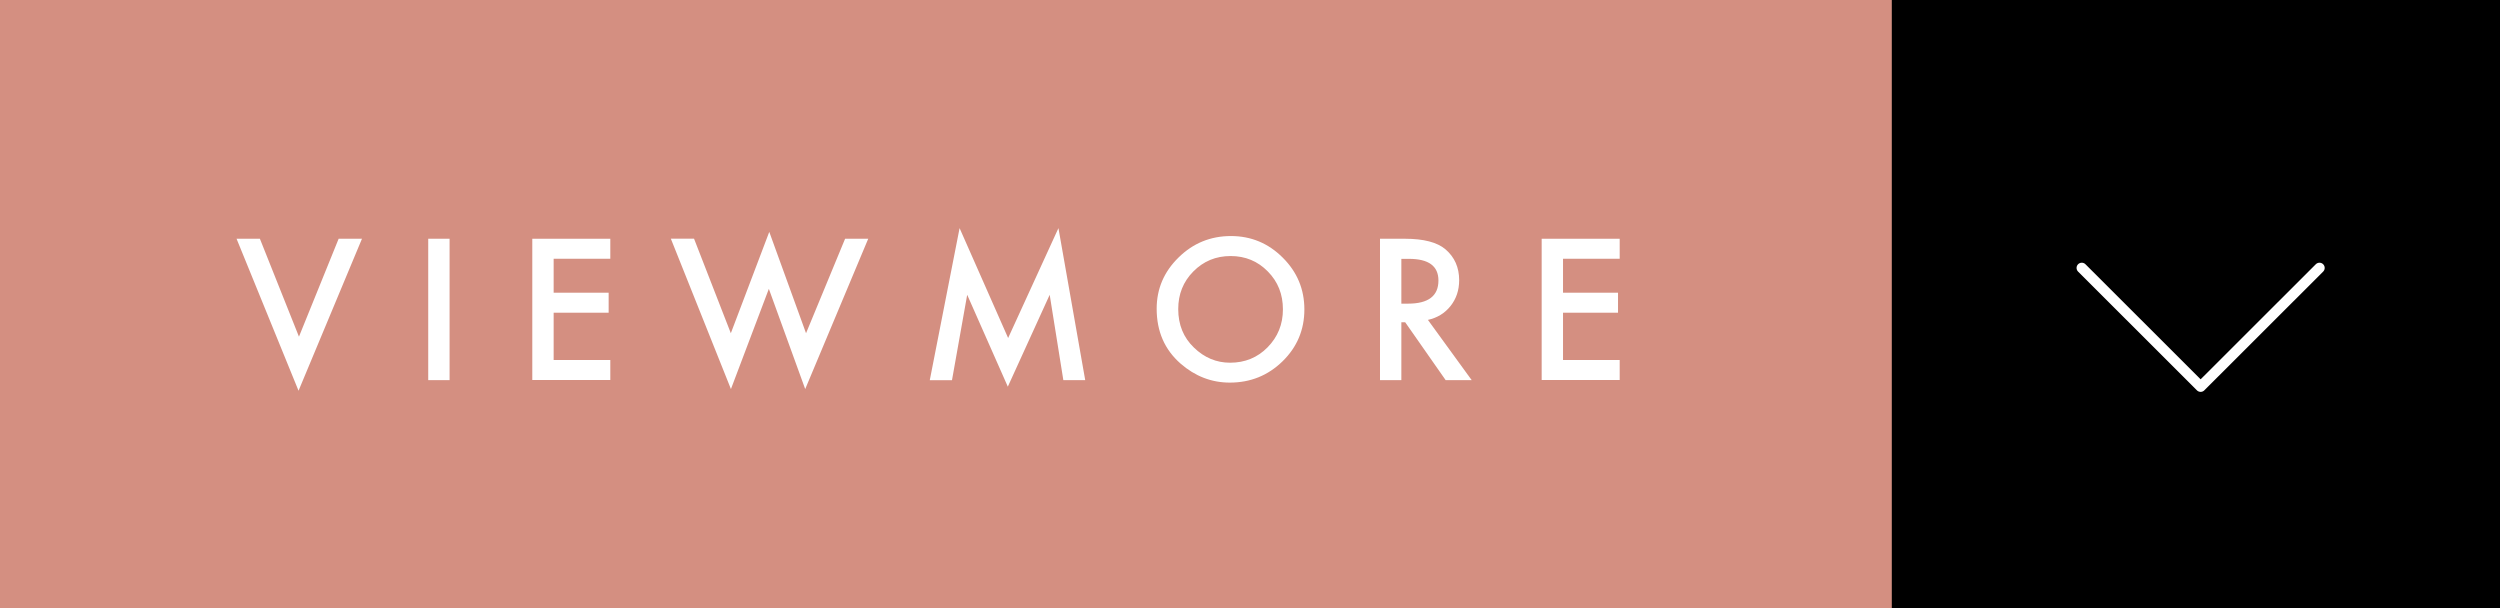
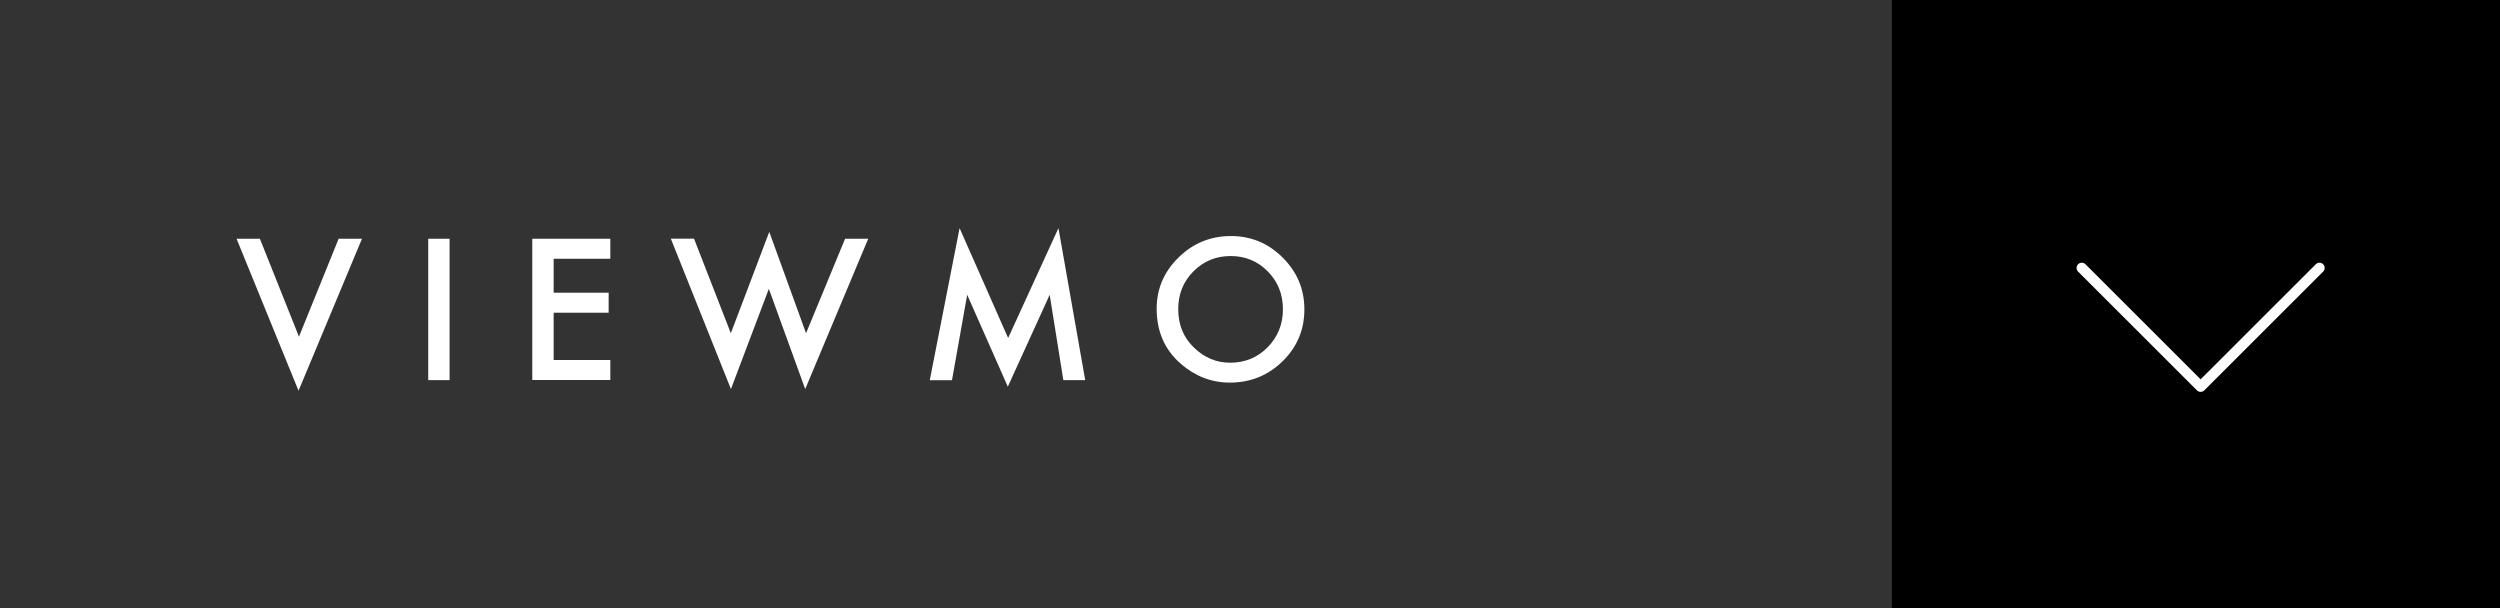
<svg xmlns="http://www.w3.org/2000/svg" version="1.1" id="レイヤー_1" x="0px" y="0px" viewBox="0 0 240 58.38" style="enable-background:new 0 0 240 58.38;" xml:space="preserve">
  <rect x="0" y="0" width="240" height="58.38" fill="#333333" stroke="none" />
  <style type="text/css">
	.st0{fill:#D48F81;}
	.st1{fill:none;stroke:#FFFFFF;stroke-linecap:round;stroke-linejoin:round;stroke-miterlimit:10;}
	.st2{fill:#FFFFFF;}
</style>
  <g>
-     <rect class="st0" width="181.62" height="58.38" />
    <g>
      <rect x="181.62" width="58.38" height="58.38" />
      <g>
        <polyline class="st1" points="222.67,25.72 211.26,37.12 199.85,25.72    " />
      </g>
    </g>
    <g>
      <g>
        <path class="st2" d="M24.95,22.92l3.75,9.4l3.81-9.4h2.24l-6.09,14.59l-5.95-14.59H24.95z" />
        <path class="st2" d="M43.16,22.92v13.57h-2.05V22.92H43.16z" />
        <path class="st2" d="M58.59,24.84h-5.44v3.26h5.28v1.92h-5.28v4.54h5.44v1.92H51.1V22.92h7.49V24.84z" />
        <path class="st2" d="M66.63,22.92l3.53,9.07l3.69-9.73l3.53,9.73l3.75-9.07h2.22L77.3,37.35l-3.49-9.62l-3.64,9.62l-5.77-14.44     H66.63z" />
        <path class="st2" d="M89.26,36.49l2.86-14.59l4.66,10.55l4.83-10.55l2.57,14.59h-2.1l-1.31-8.19l-4.02,8.82l-3.9-8.82l-1.46,8.2     H89.26z" />
        <path class="st2" d="M111.04,29.64c0-1.91,0.7-3.55,2.1-4.92c1.39-1.37,3.07-2.06,5.03-2.06c1.93,0,3.59,0.69,4.97,2.07     c1.39,1.38,2.08,3.04,2.08,4.98c0,1.95-0.7,3.61-2.09,4.97c-1.4,1.37-3.09,2.05-5.07,2.05c-1.75,0-3.33-0.61-4.72-1.82     C111.81,33.57,111.04,31.82,111.04,29.64z M113.11,29.67c0,1.5,0.5,2.73,1.51,3.7c1,0.97,2.16,1.45,3.47,1.45     c1.42,0,2.63-0.49,3.6-1.48c0.98-1,1.47-2.21,1.47-3.64c0-1.45-0.48-2.66-1.45-3.64c-0.96-0.98-2.15-1.48-3.57-1.48     c-1.41,0-2.6,0.49-3.58,1.48C113.59,27.04,113.11,28.24,113.11,29.67z" />
-         <path class="st2" d="M137.08,30.71l4.2,5.78h-2.5l-3.88-5.55h-0.37v5.55h-2.05V22.92h2.4c1.79,0,3.09,0.34,3.88,1.01     c0.88,0.75,1.32,1.74,1.32,2.97c0,0.96-0.28,1.79-0.83,2.48S137.98,30.51,137.08,30.71z M134.53,29.15h0.65     c1.94,0,2.91-0.74,2.91-2.22c0-1.39-0.94-2.08-2.83-2.08h-0.73V29.15z" />
-         <path class="st2" d="M155.49,24.84h-5.44v3.26h5.28v1.92h-5.28v4.54h5.44v1.92H148V22.92h7.49V24.84z" />
      </g>
    </g>
  </g>
</svg>